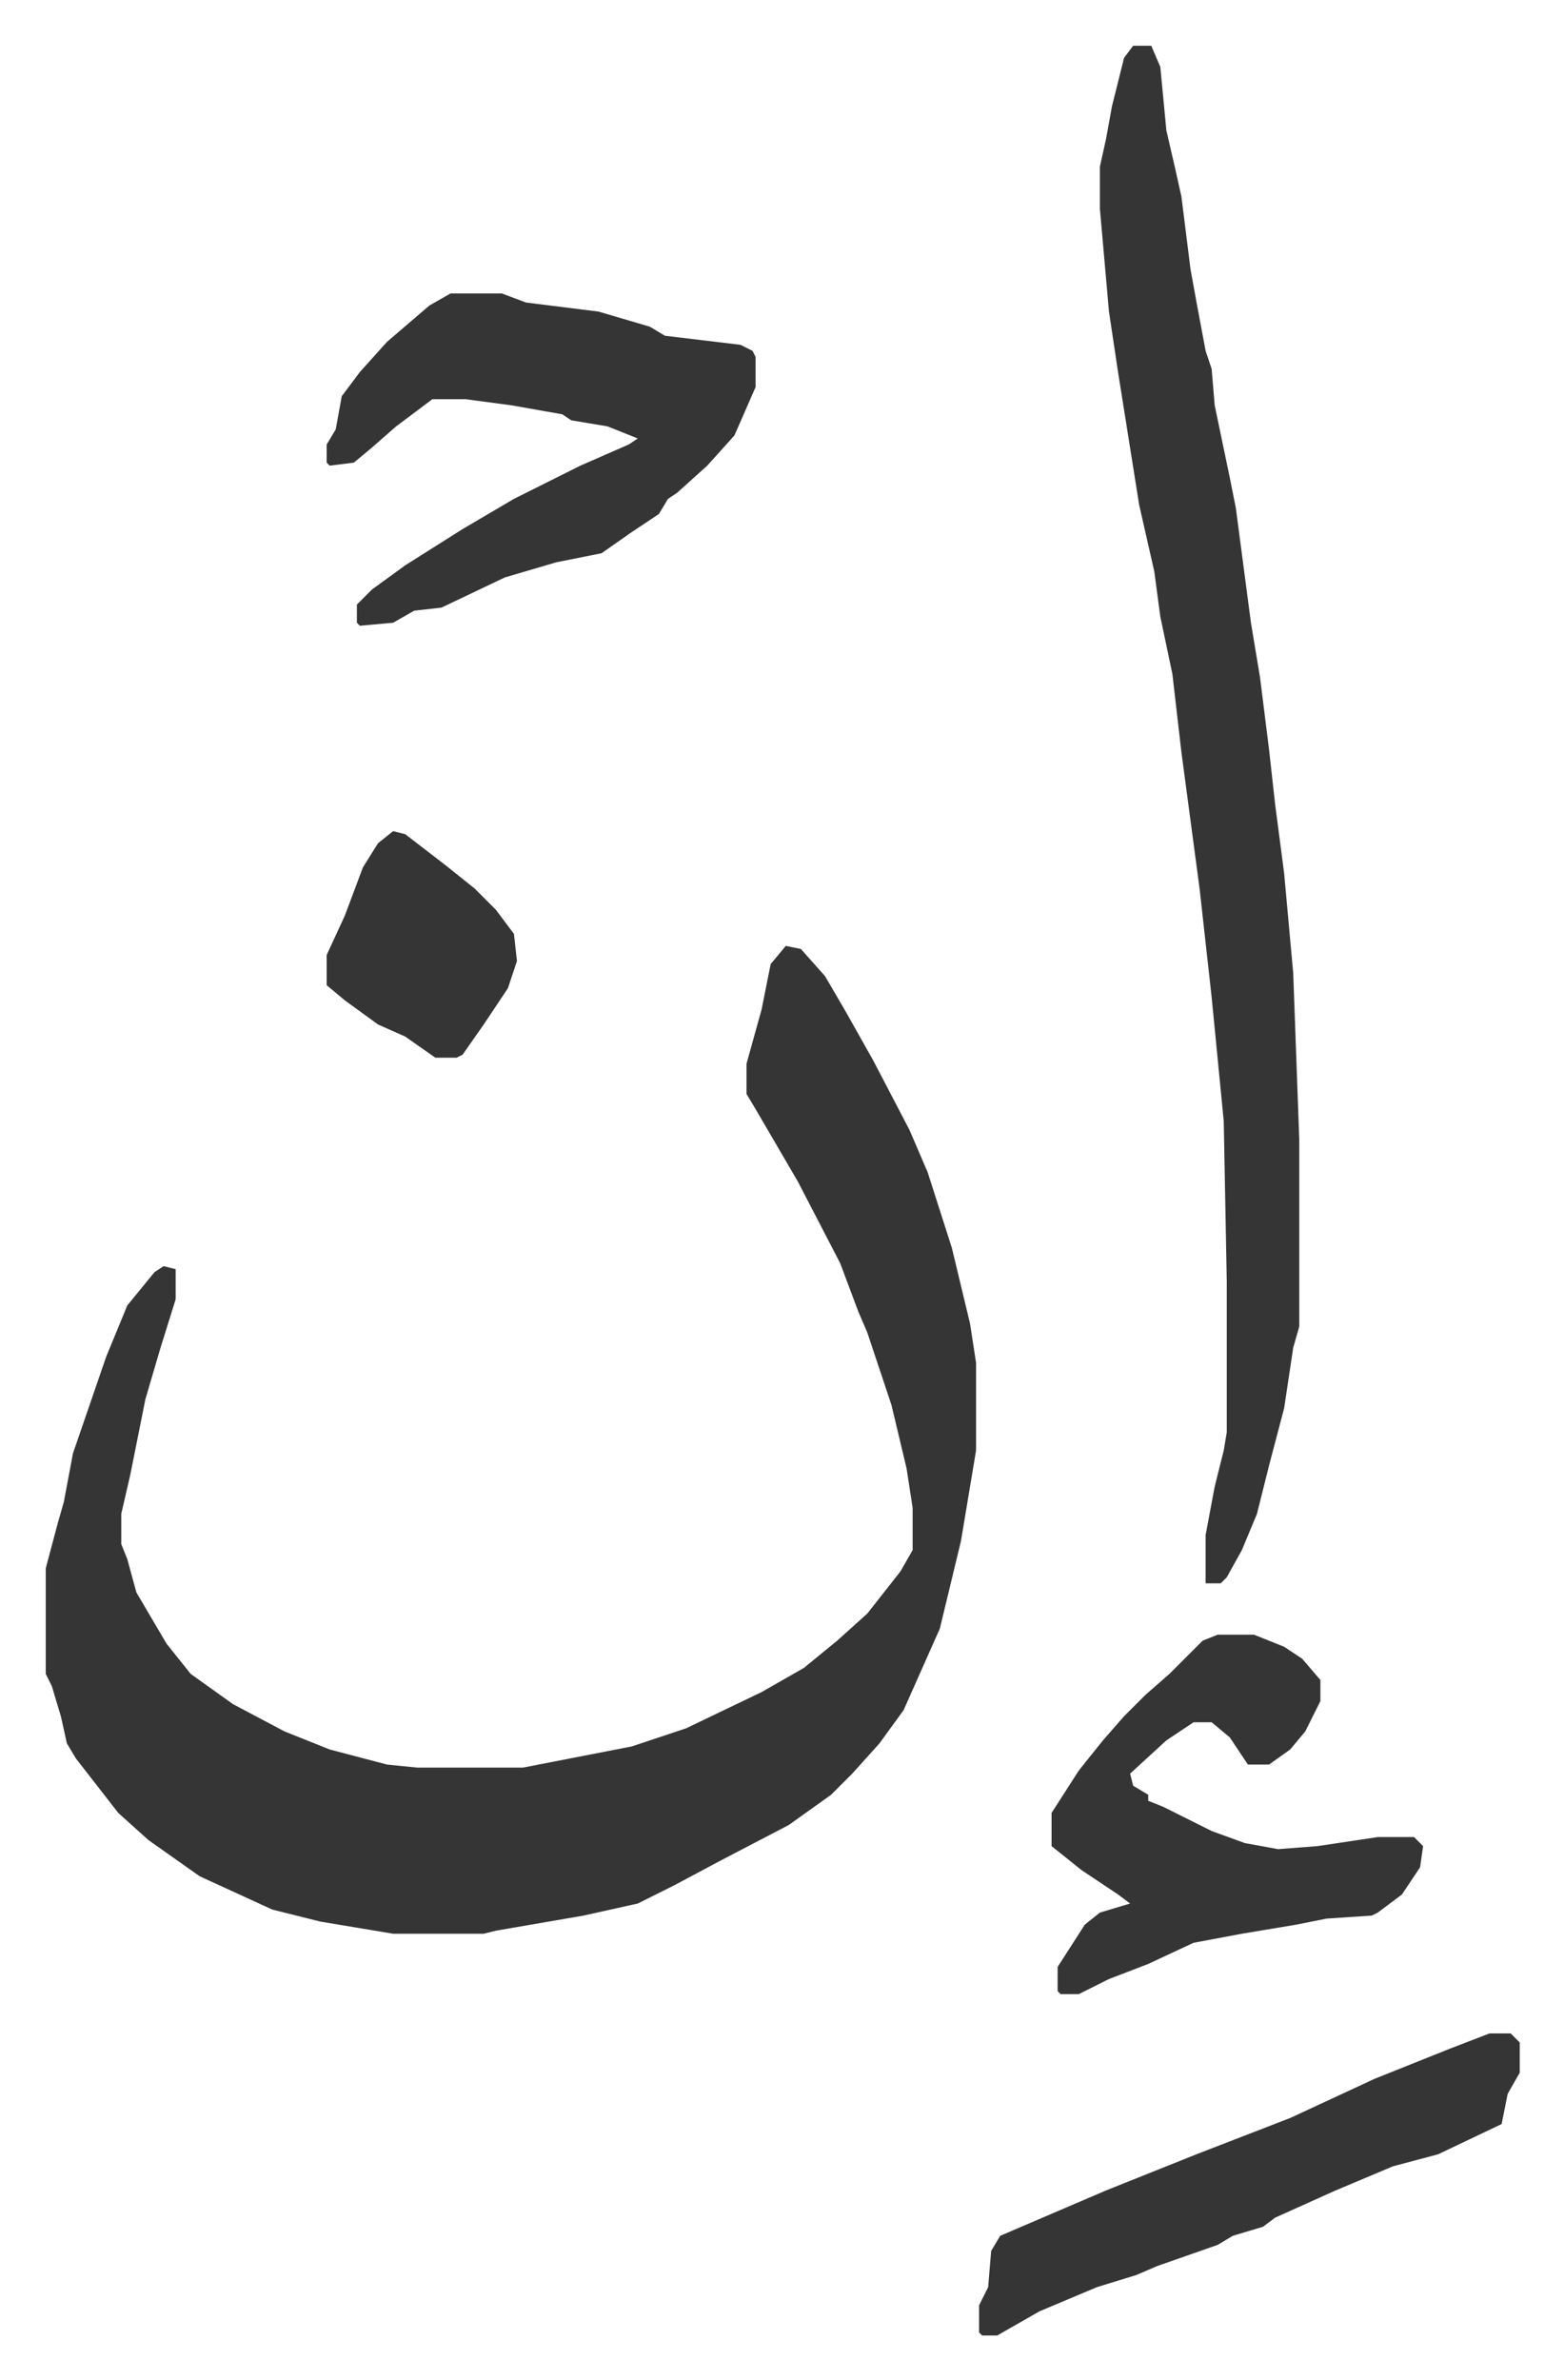
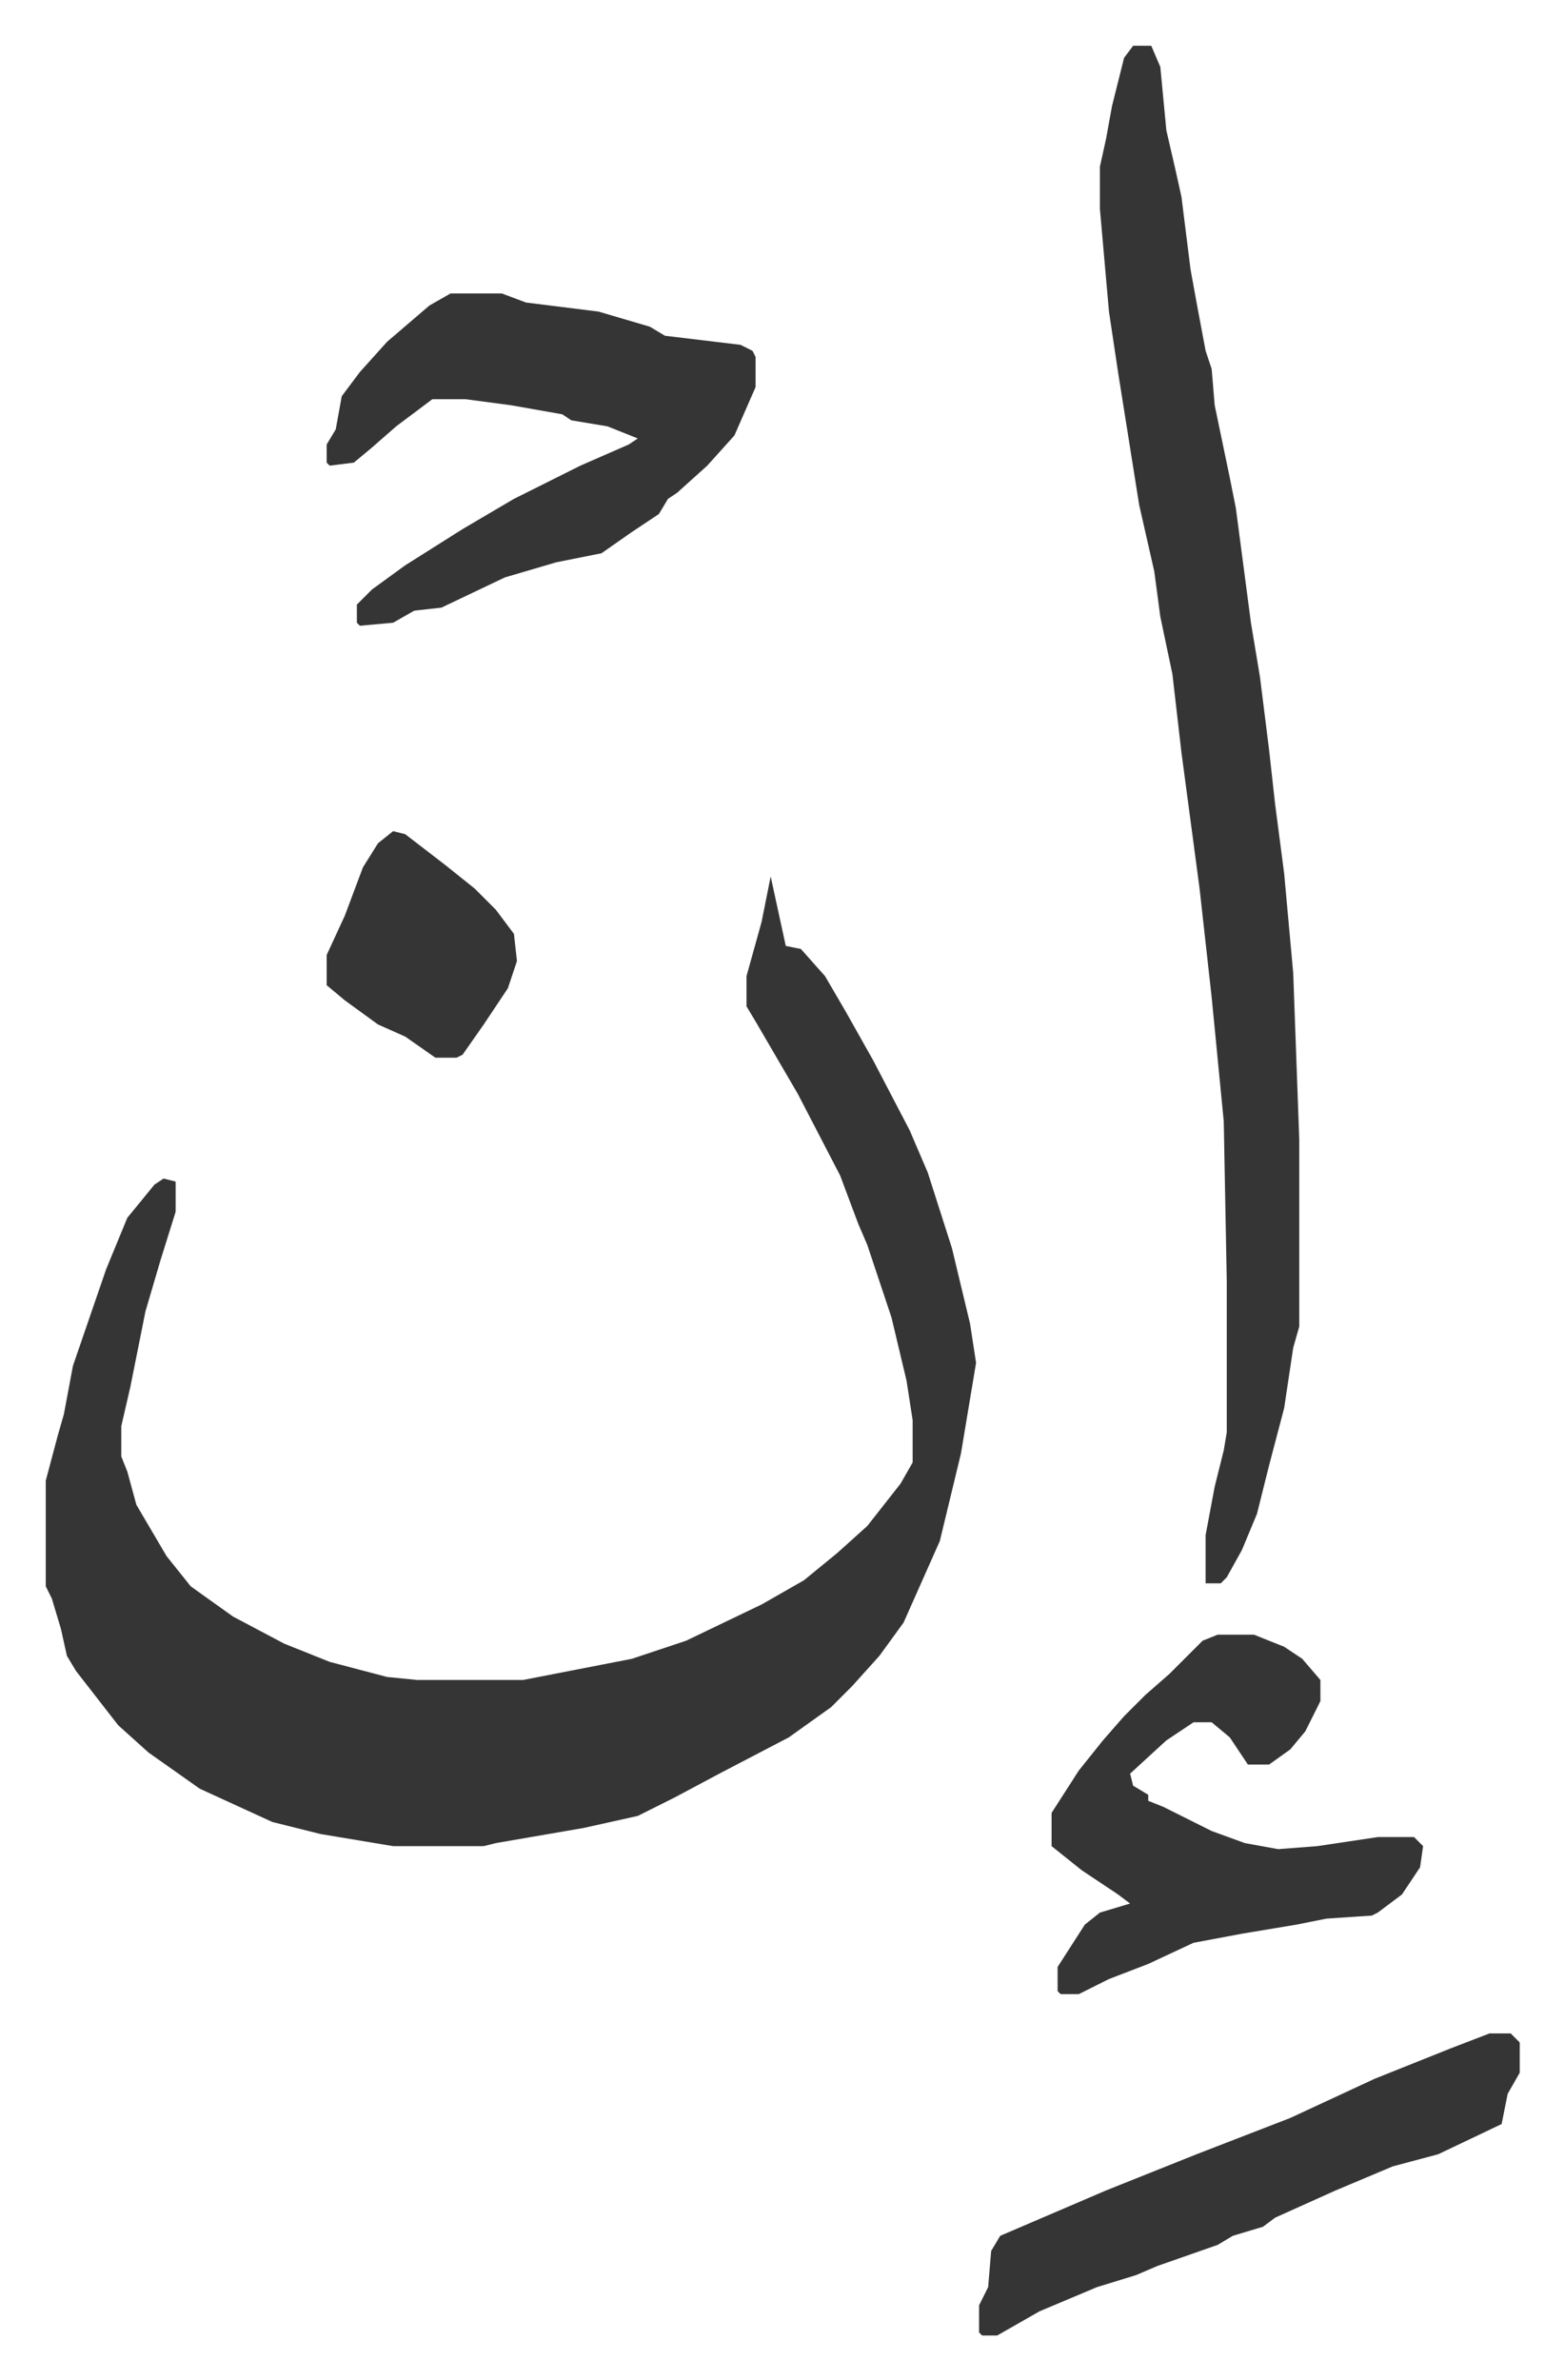
<svg xmlns="http://www.w3.org/2000/svg" role="img" viewBox="-15.15 430.85 517.80 787.80">
-   <path fill="#353535" id="rule_normal" d="M245 744l5 1 8 9 7 12 9 16 12 23 6 14 8 25 6 25 2 13v29l-5 30-7 29-12 27-8 11-9 10-7 7-14 10-23 12-15 8-12 6-18 4-29 5-4 1h-30l-24-4-16-4-24-11-17-12-10-9-14-18-3-5-2-9-3-10-2-4v-35l4-15 2-7 3-16 11-32 7-17 9-11 3-2 4 1v10l-5 16-5 17-5 25-3 13v10l2 5 3 11 10 17 8 10 14 10 17 9 15 6 19 5 10 1h35l36-7 18-6 25-12 14-8 11-9 10-9 11-14 4-7v-14l-2-13-5-21-8-24-3-7-6-16-14-27-14-24-3-5v-10l5-18 3-15zm115-298h6l3 7 2 21 3 13 2 9 3 24 2 11 3 16 2 6 1 12 5 24 2 10 5 38 3 18 3 24 2 18 3 23 3 33 2 55v62l-2 7-3 20-5 19-4 16-5 12-5 9-2 2h-5v-16l3-16 3-12 1-6v-50l-1-53-4-41-4-36-4-30-2-15-3-26-4-19-2-15-5-22-7-44-3-20-3-34v-14l2-9 2-11 4-16zm-226 82h17l8 3 24 3 17 5 5 3 25 3 4 2 1 2v10l-7 16-9 10-10 9-3 2-3 5-9 6-10 7-15 3-17 5-21 10-9 1-7 4-11 1-1-1v-6l5-5 11-8 19-12 17-10 22-11 16-7 3-2-10-4-12-2-3-2-17-3-15-2h-11l-12 9-8 7-6 5-8 1-1-1v-6l3-5 2-11 6-8 9-10 14-12zm254 444h12l10 4 6 4 6 7v7l-5 10-5 6-7 5h-7l-6-9-6-5h-6l-9 6-12 11 1 4 5 3v2l5 2 16 8 11 4 11 2 13-1 20-3h12l3 3-1 7-6 9-8 6-2 1-15 1-10 2-18 3-16 3-15 7-13 5-10 5h-6l-1-1v-8l9-14 5-4 10-3-4-3-12-8-10-8v-11l9-14 8-10 7-8 7-7 8-7 11-11zm90 132h7l3 3v10l-4 7-2 10-21 10-15 4-19 8-20 9-4 3-10 3-5 3-20 7-7 3-13 4-19 8-14 8h-5l-1-1v-9l3-6 1-12 3-5 35-15 30-12 31-12 28-13 25-10zM115 706l4 1 13 10 10 8 7 7 6 8 1 9-3 9-8 12-7 10-2 1h-7l-10-7-9-4-11-8-6-5v-10l6-13 6-16 5-8z" />
+   <path fill="#353535" id="rule_normal" d="M245 744l5 1 8 9 7 12 9 16 12 23 6 14 8 25 6 25 2 13l-5 30-7 29-12 27-8 11-9 10-7 7-14 10-23 12-15 8-12 6-18 4-29 5-4 1h-30l-24-4-16-4-24-11-17-12-10-9-14-18-3-5-2-9-3-10-2-4v-35l4-15 2-7 3-16 11-32 7-17 9-11 3-2 4 1v10l-5 16-5 17-5 25-3 13v10l2 5 3 11 10 17 8 10 14 10 17 9 15 6 19 5 10 1h35l36-7 18-6 25-12 14-8 11-9 10-9 11-14 4-7v-14l-2-13-5-21-8-24-3-7-6-16-14-27-14-24-3-5v-10l5-18 3-15zm115-298h6l3 7 2 21 3 13 2 9 3 24 2 11 3 16 2 6 1 12 5 24 2 10 5 38 3 18 3 24 2 18 3 23 3 33 2 55v62l-2 7-3 20-5 19-4 16-5 12-5 9-2 2h-5v-16l3-16 3-12 1-6v-50l-1-53-4-41-4-36-4-30-2-15-3-26-4-19-2-15-5-22-7-44-3-20-3-34v-14l2-9 2-11 4-16zm-226 82h17l8 3 24 3 17 5 5 3 25 3 4 2 1 2v10l-7 16-9 10-10 9-3 2-3 5-9 6-10 7-15 3-17 5-21 10-9 1-7 4-11 1-1-1v-6l5-5 11-8 19-12 17-10 22-11 16-7 3-2-10-4-12-2-3-2-17-3-15-2h-11l-12 9-8 7-6 5-8 1-1-1v-6l3-5 2-11 6-8 9-10 14-12zm254 444h12l10 4 6 4 6 7v7l-5 10-5 6-7 5h-7l-6-9-6-5h-6l-9 6-12 11 1 4 5 3v2l5 2 16 8 11 4 11 2 13-1 20-3h12l3 3-1 7-6 9-8 6-2 1-15 1-10 2-18 3-16 3-15 7-13 5-10 5h-6l-1-1v-8l9-14 5-4 10-3-4-3-12-8-10-8v-11l9-14 8-10 7-8 7-7 8-7 11-11zm90 132h7l3 3v10l-4 7-2 10-21 10-15 4-19 8-20 9-4 3-10 3-5 3-20 7-7 3-13 4-19 8-14 8h-5l-1-1v-9l3-6 1-12 3-5 35-15 30-12 31-12 28-13 25-10zM115 706l4 1 13 10 10 8 7 7 6 8 1 9-3 9-8 12-7 10-2 1h-7l-10-7-9-4-11-8-6-5v-10l6-13 6-16 5-8z" />
</svg>